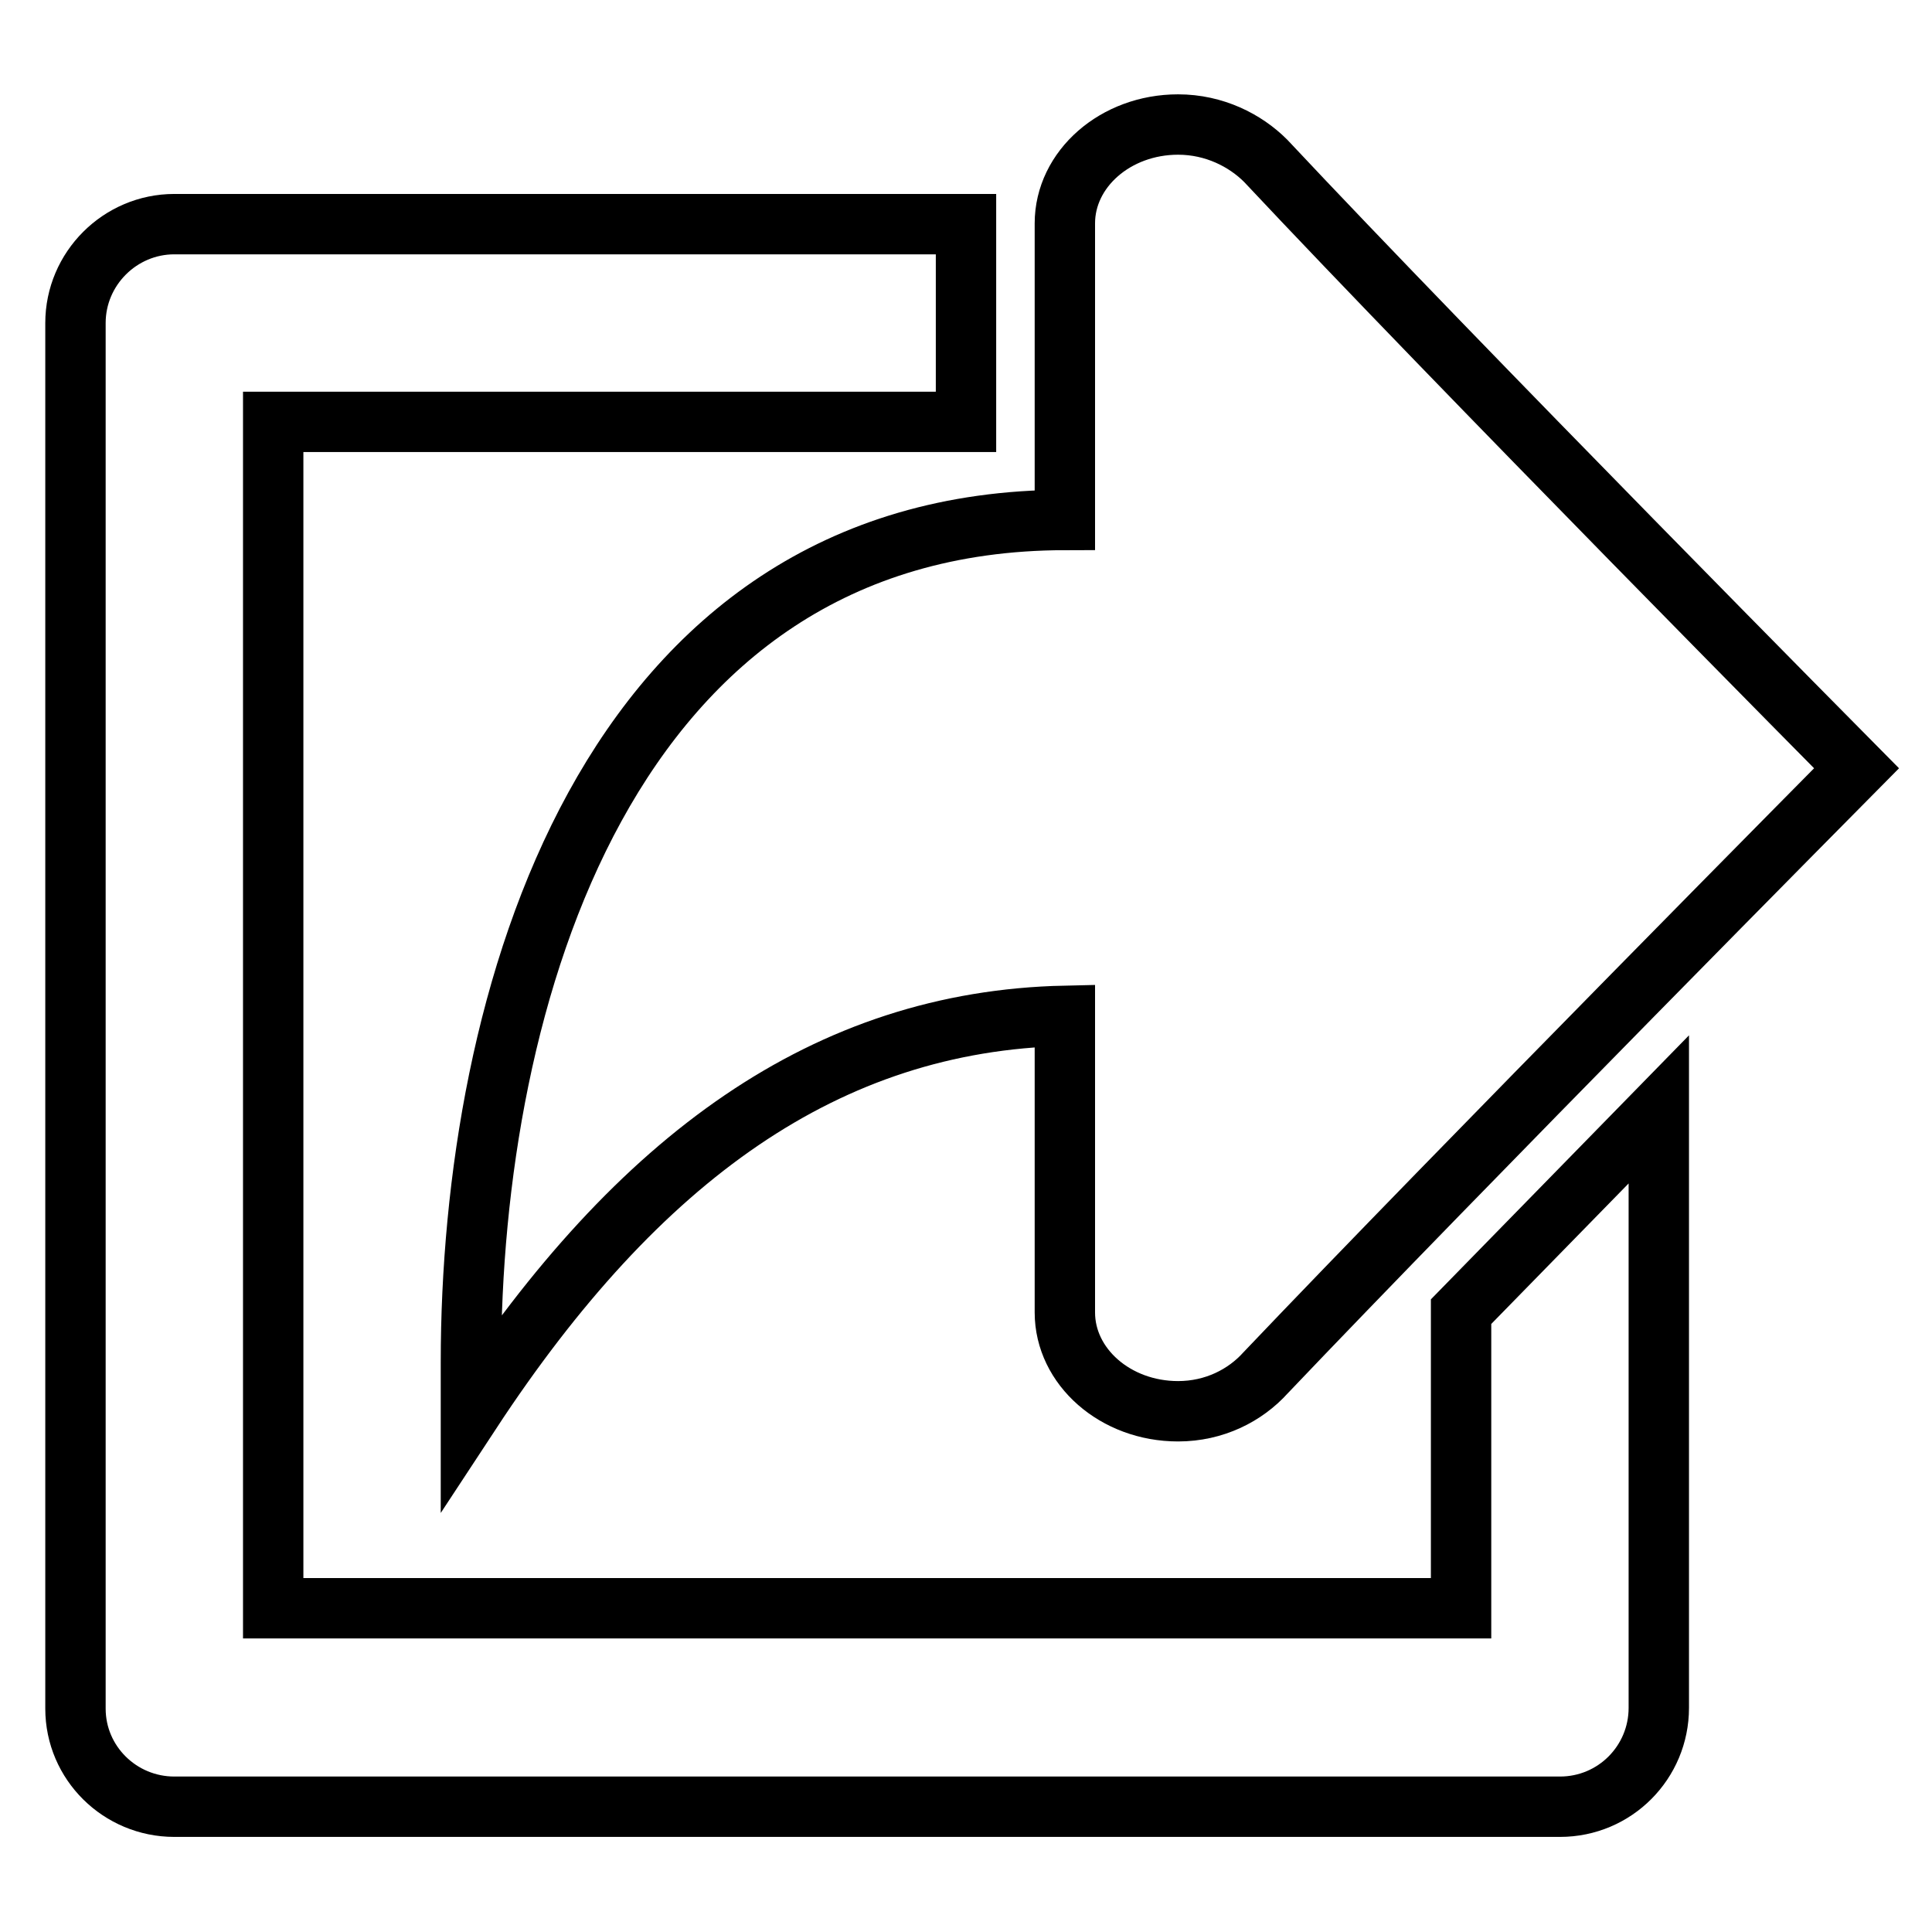
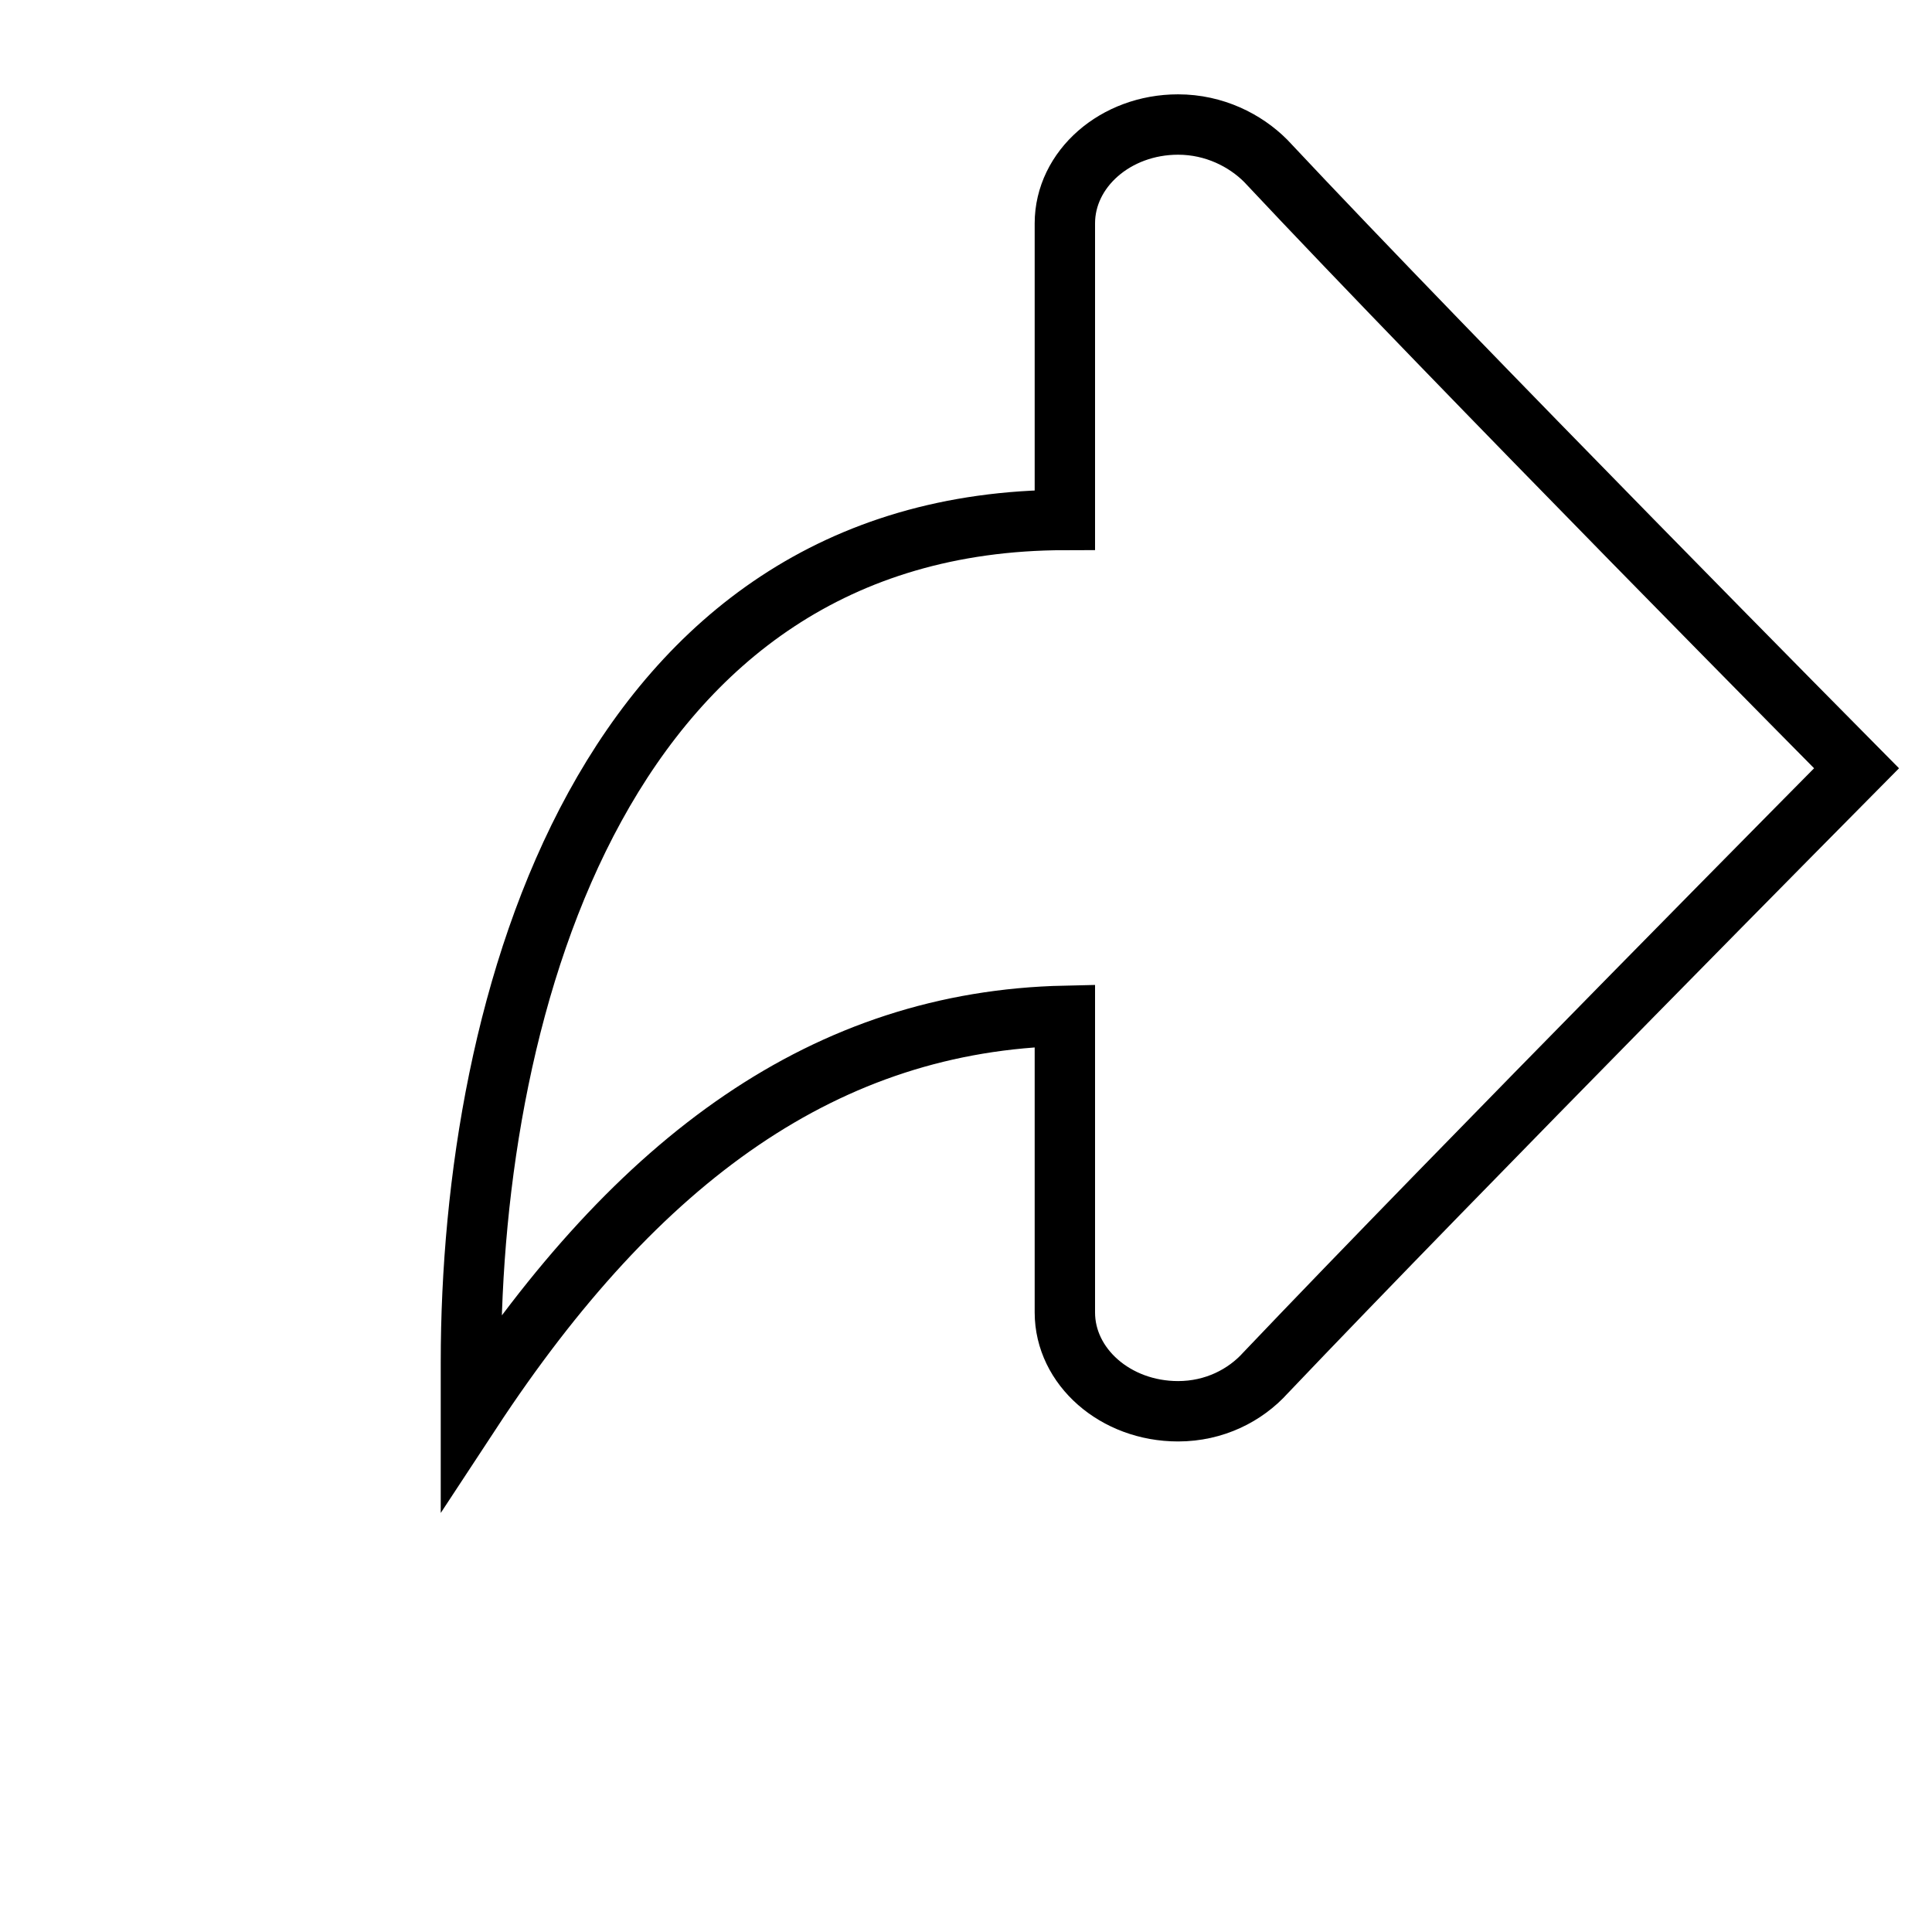
<svg xmlns="http://www.w3.org/2000/svg" version="1.1" x="0px" y="0px" viewBox="0 0 256 256" enable-background="new 0 0 256 256" xml:space="preserve">
  <g>
    <g>
      <g>
        <path stroke-width="8" fill-opacity="0" stroke="#000000" d="M62.4,180.5v6.6c22.2-33.8,47.2-51.8,78.7-52.5c0,13.7,0,37.2,0,39.3c0,7.2,6.7,13.1,15,13.1c4.8,0,8.9-2.1,11.6-5.1c25.3-26.6,78.3-80.1,78.3-80.1s-53-53.5-78.3-80.5c-2.7-2.7-6.8-4.8-11.6-4.8c-8.3,0-15,5.9-15,13.1c0,2.2,0,24.6,0,39.3C80,69,62.4,132.9,62.4,180.5L62.4,180.5z" />
-         <path stroke-width="8" fill-opacity="0" stroke="#000000" d="M23.1,239.4h183.6c7.3,0,13.1-5.9,13.1-13.1v-79.3c-8.7,8.9-17.9,18.3-26.2,26.8v39.3H36.2V55.9H128V29.7H23.1c-7.2,0-13.1,5.9-13.1,13.1v183.6C10,233.6,15.9,239.4,23.1,239.4L23.1,239.4z" />
      </g>
    </g>
  </g>
</svg>